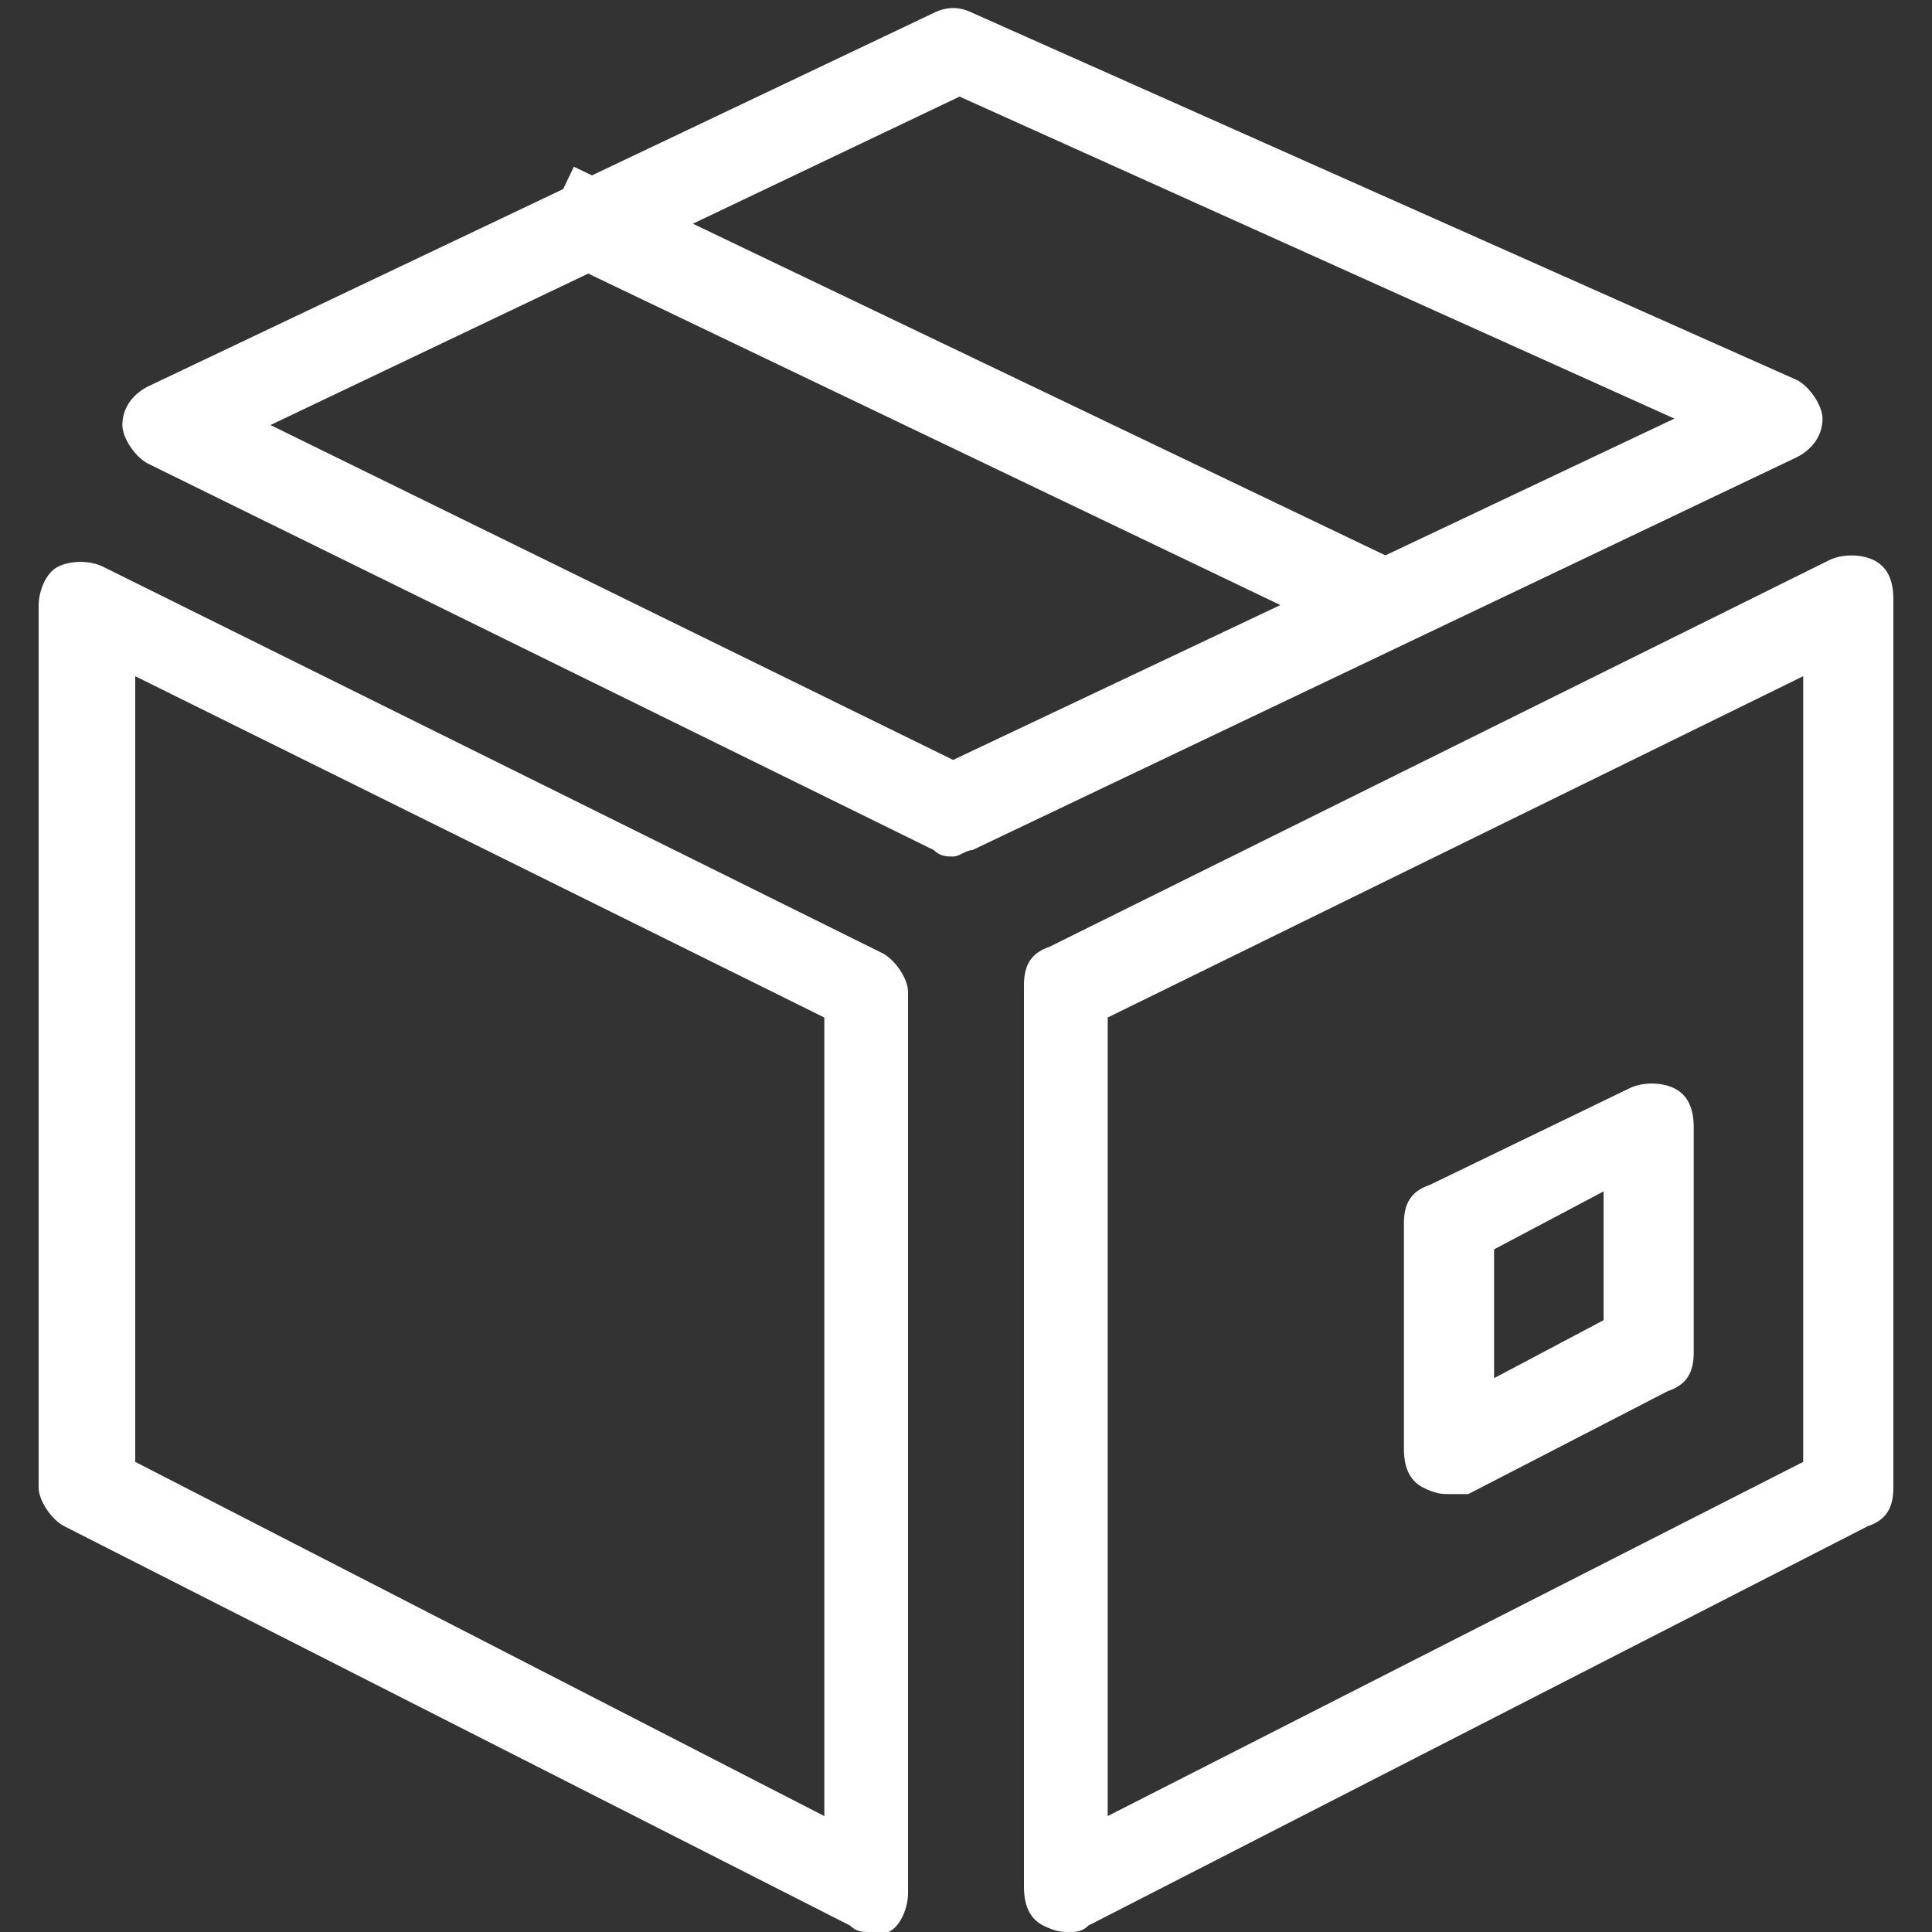
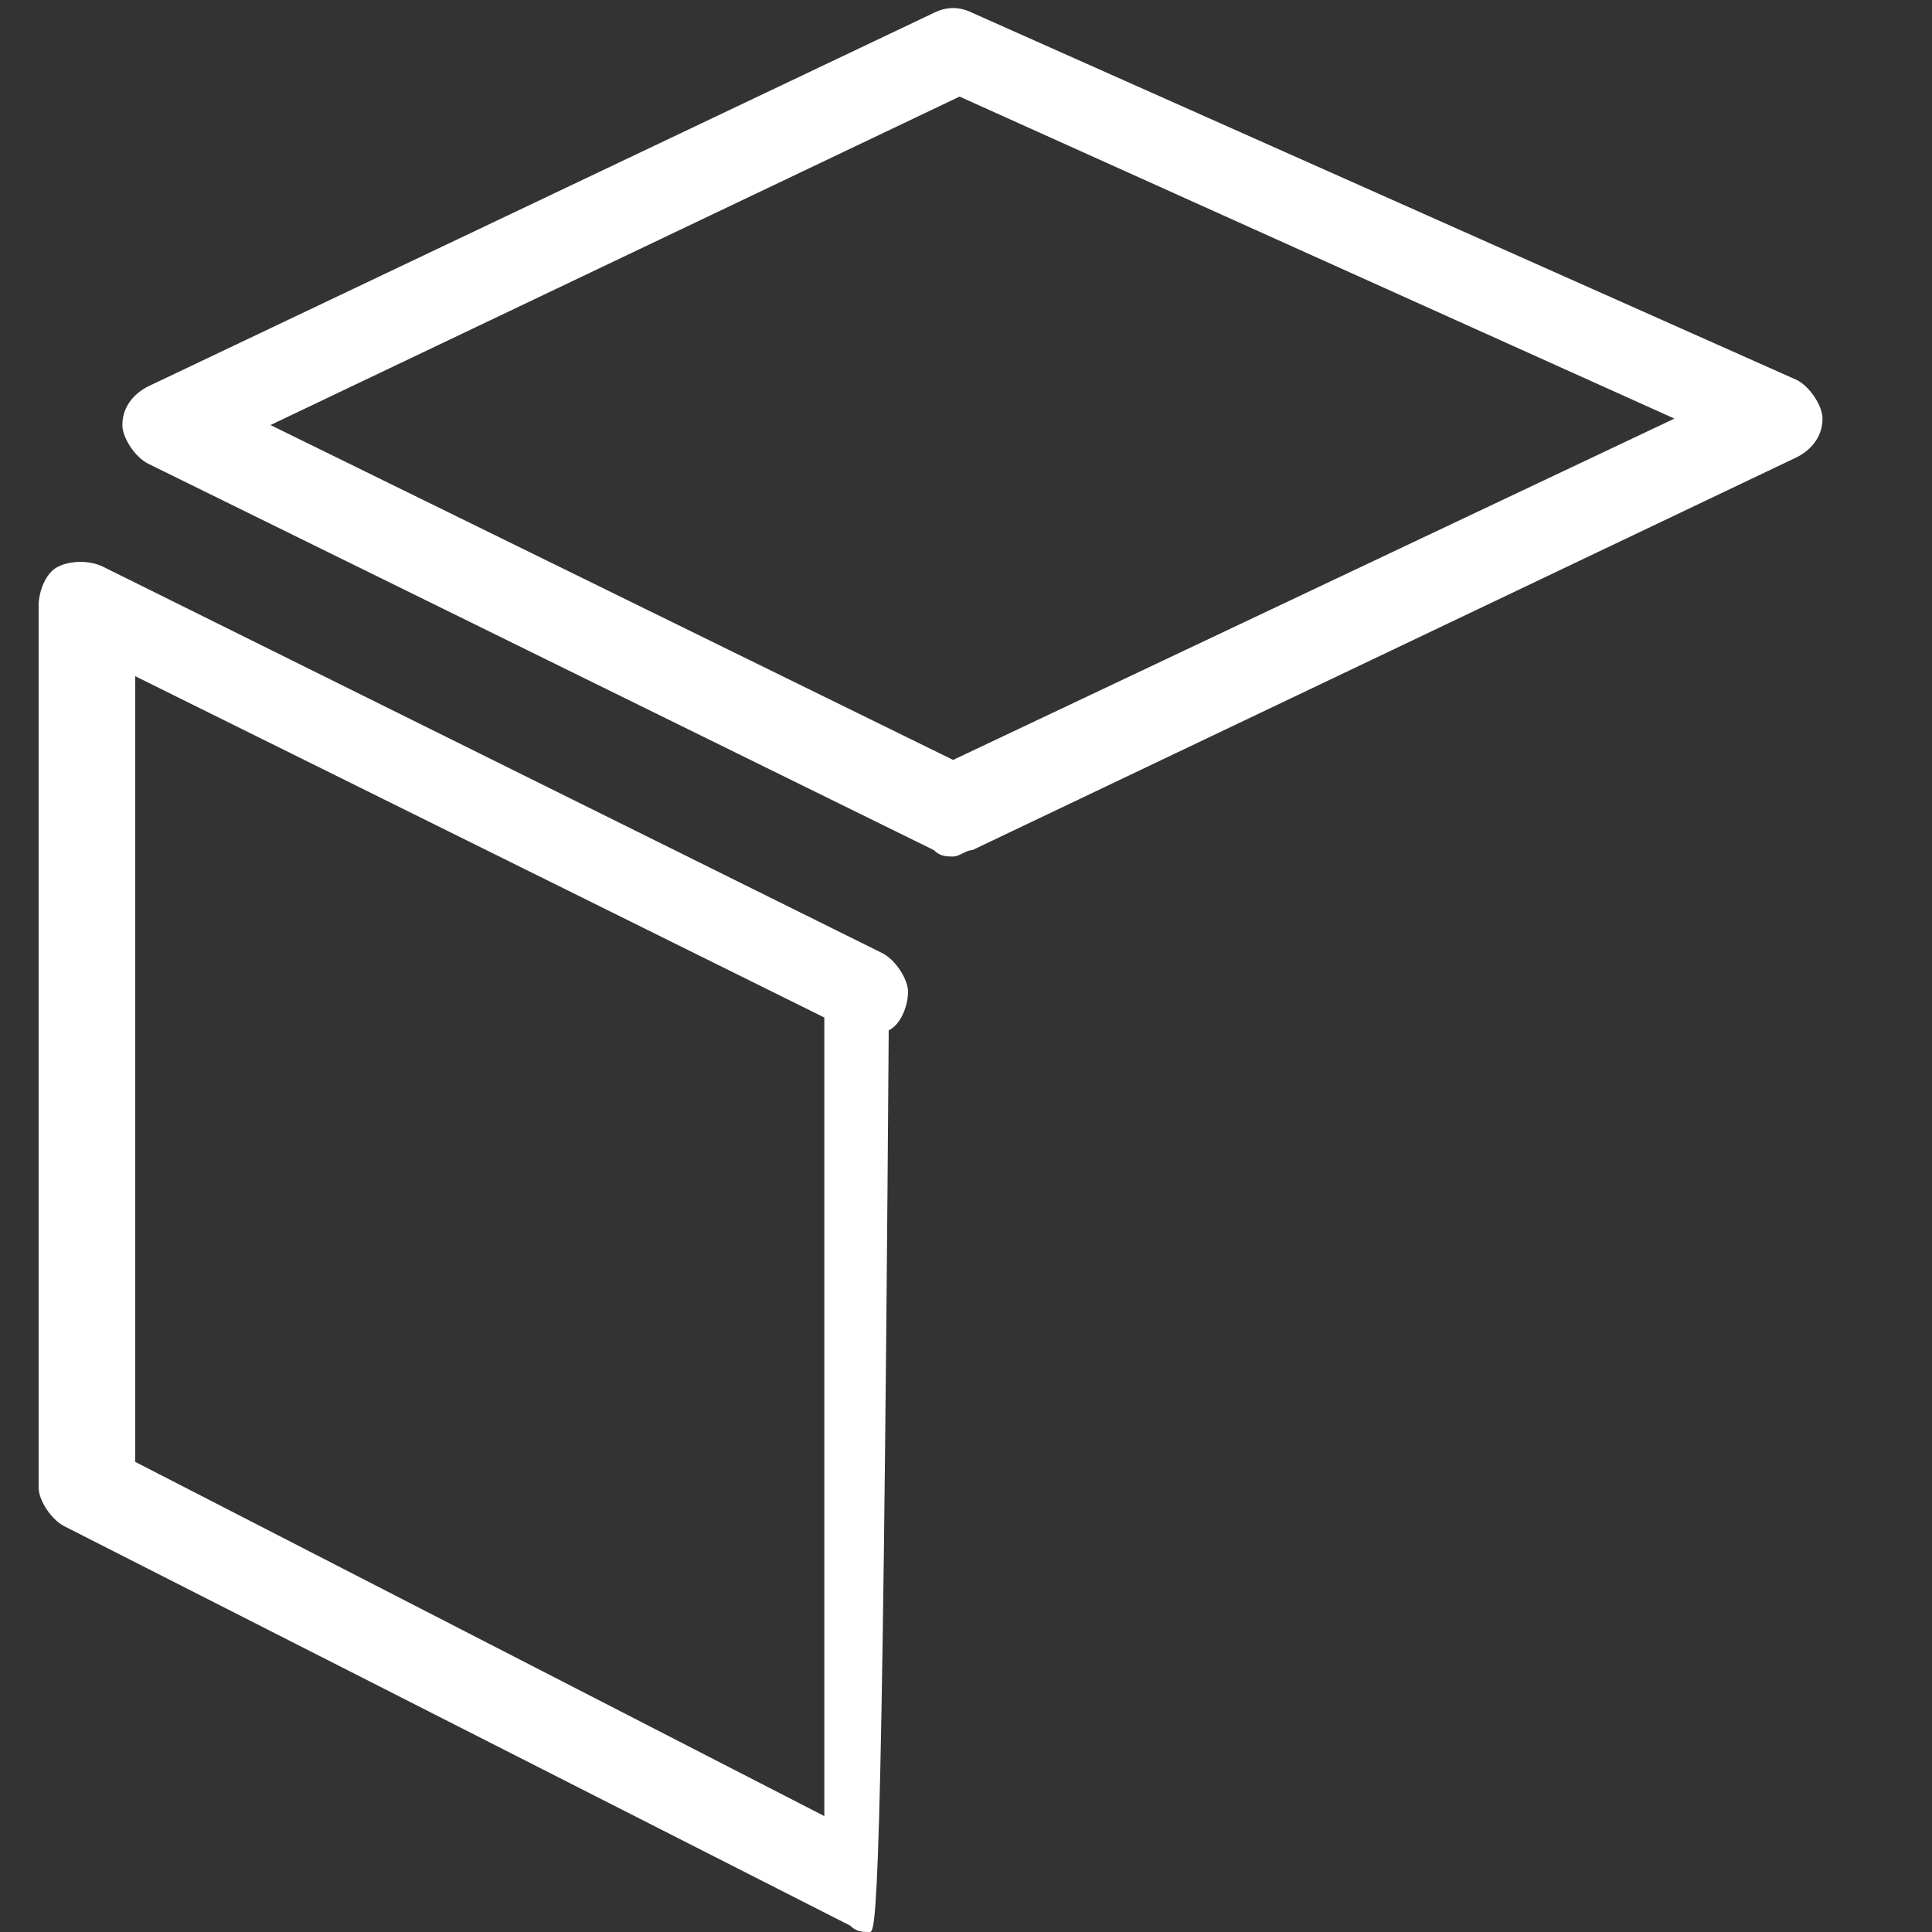
<svg xmlns="http://www.w3.org/2000/svg" version="1.1" id="Слой_1" x="0px" y="0px" width="30px" height="30px" viewBox="0 0 30 30" enable-background="new 0 0 30 30" xml:space="preserve">
  <rect x="0" y="0" width="30" height="30" fill="#333333" stroke="none" />
  <g>
-     <path fill="#FFFFFF" d="M17.2,15.8v12.4L28,22.7V10.5L17.2,15.8z M16.6,30c-0.1,0-0.2,0-0.4-0.1c-0.2-0.1-0.3-0.3-0.3-0.6v-14   c0-0.3,0.1-0.5,0.4-0.6l12.1-6c0.2-0.1,0.5-0.1,0.7,0c0.2,0.1,0.3,0.3,0.3,0.6v13.8c0,0.3-0.1,0.5-0.4,0.6l-12.1,6.2   C16.8,30,16.7,30,16.6,30" />
-     <path fill="#FFFFFF" d="M23.2,19.4v2l1.7-0.9v-2L23.2,19.4z M22.5,23.2c-0.1,0-0.2,0-0.4-0.1c-0.2-0.1-0.3-0.3-0.3-0.6V19   c0-0.3,0.1-0.5,0.4-0.6l3.1-1.5c0.2-0.1,0.5-0.1,0.7,0c0.2,0.1,0.3,0.3,0.3,0.6V21c0,0.3-0.1,0.5-0.4,0.6l-3.1,1.6   C22.7,23.2,22.6,23.2,22.5,23.2" />
-     <path fill="#FFFFFF" d="M2.1,22.7l10.7,5.5V15.8L2.1,10.5V22.7z M13.5,30c-0.1,0-0.2,0-0.3-0.1L1,23.7c-0.2-0.1-0.4-0.4-0.4-0.6   V9.4c0-0.2,0.1-0.5,0.3-0.6c0.2-0.1,0.5-0.1,0.7,0l12.1,6c0.2,0.1,0.4,0.4,0.4,0.6v14c0,0.2-0.1,0.5-0.3,0.6   C13.7,30,13.6,30,13.5,30" />
+     <path fill="#FFFFFF" d="M2.1,22.7l10.7,5.5V15.8L2.1,10.5V22.7z M13.5,30c-0.1,0-0.2,0-0.3-0.1L1,23.7c-0.2-0.1-0.4-0.4-0.4-0.6   V9.4c0-0.2,0.1-0.5,0.3-0.6c0.2-0.1,0.5-0.1,0.7,0l12.1,6c0.2,0.1,0.4,0.4,0.4,0.6c0,0.2-0.1,0.5-0.3,0.6   C13.7,30,13.6,30,13.5,30" />
    <path fill="#FFFFFF" d="M4.2,6.6l10.6,5.2L26,6.5l-11.1-5L4.2,6.6z M14.8,13.3c-0.1,0-0.2,0-0.3-0.1l-12.2-6   C2.1,7.1,1.9,6.8,1.9,6.6c0-0.3,0.2-0.5,0.4-0.6l12.2-5.8c0.2-0.1,0.4-0.1,0.6,0l12.8,5.7c0.2,0.1,0.4,0.4,0.4,0.6   c0,0.3-0.2,0.5-0.4,0.6l-12.8,6.1C15,13.2,14.9,13.3,14.8,13.3" />
-     <rect x="14.4" y="-0.8" transform="matrix(0.432 -0.902 0.902 0.432 2.807 17.186)" fill="#FFFFFF" width="1.4" height="14.3" />
  </g>
</svg>